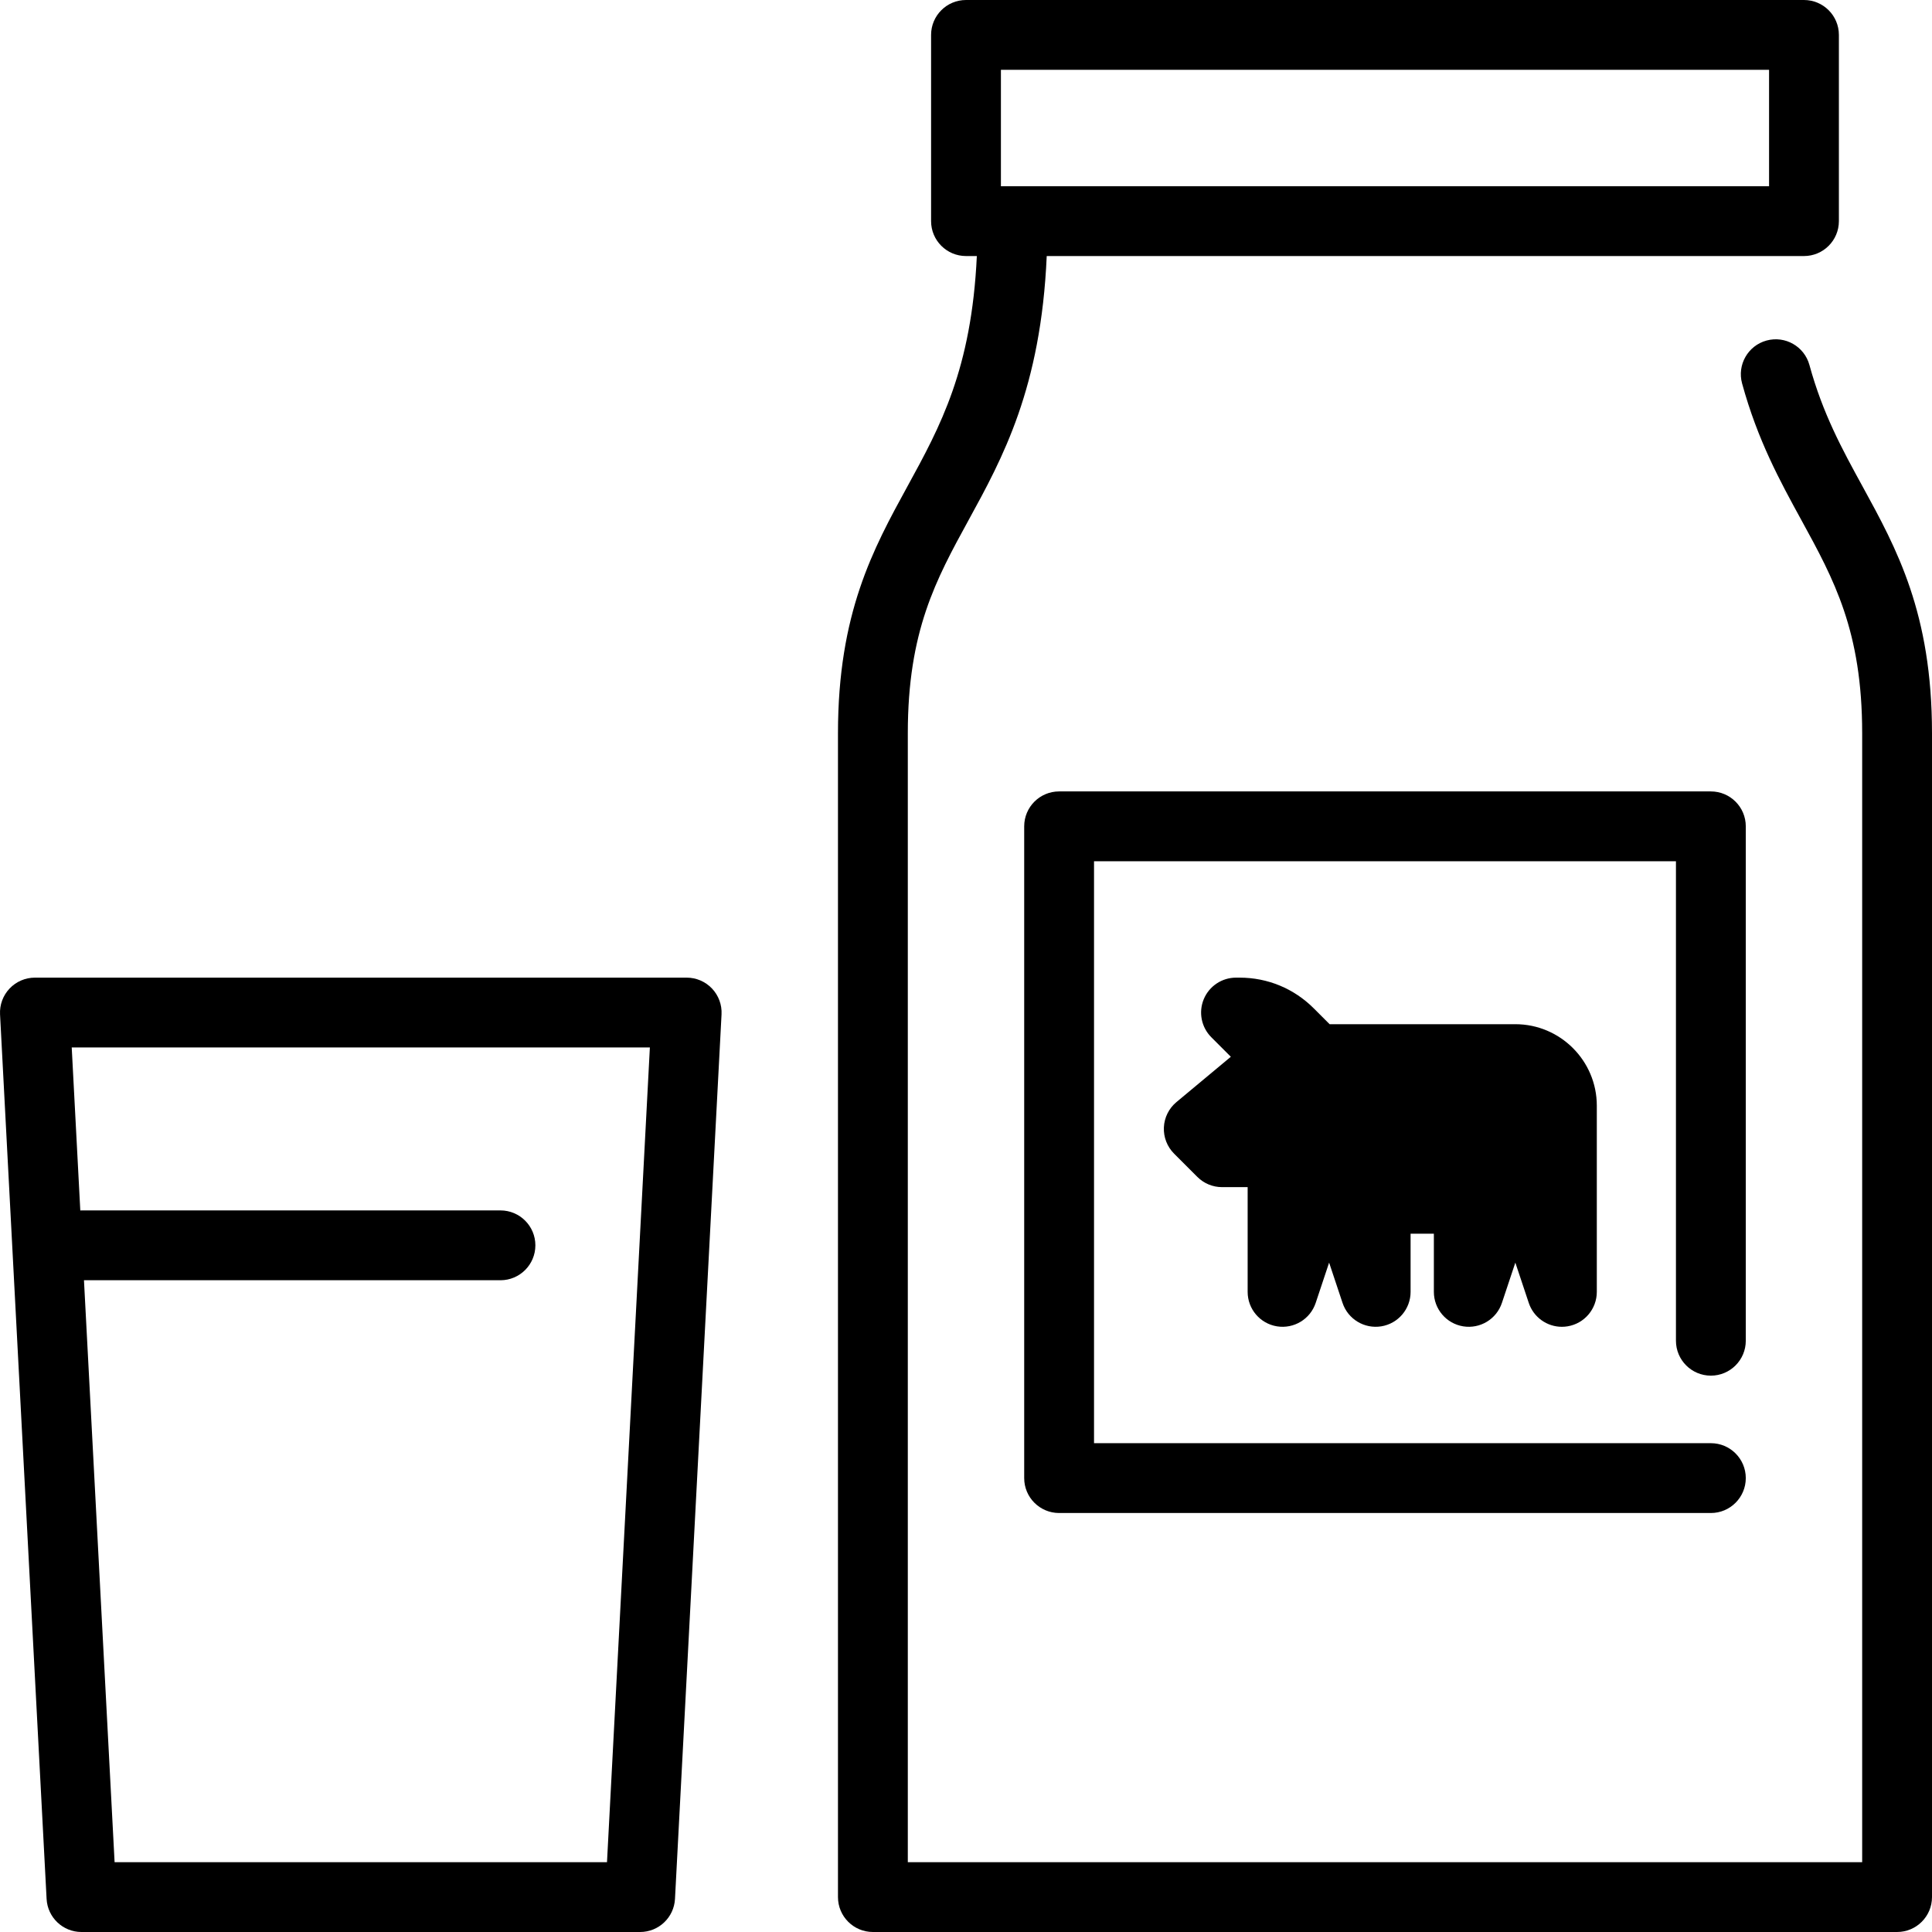
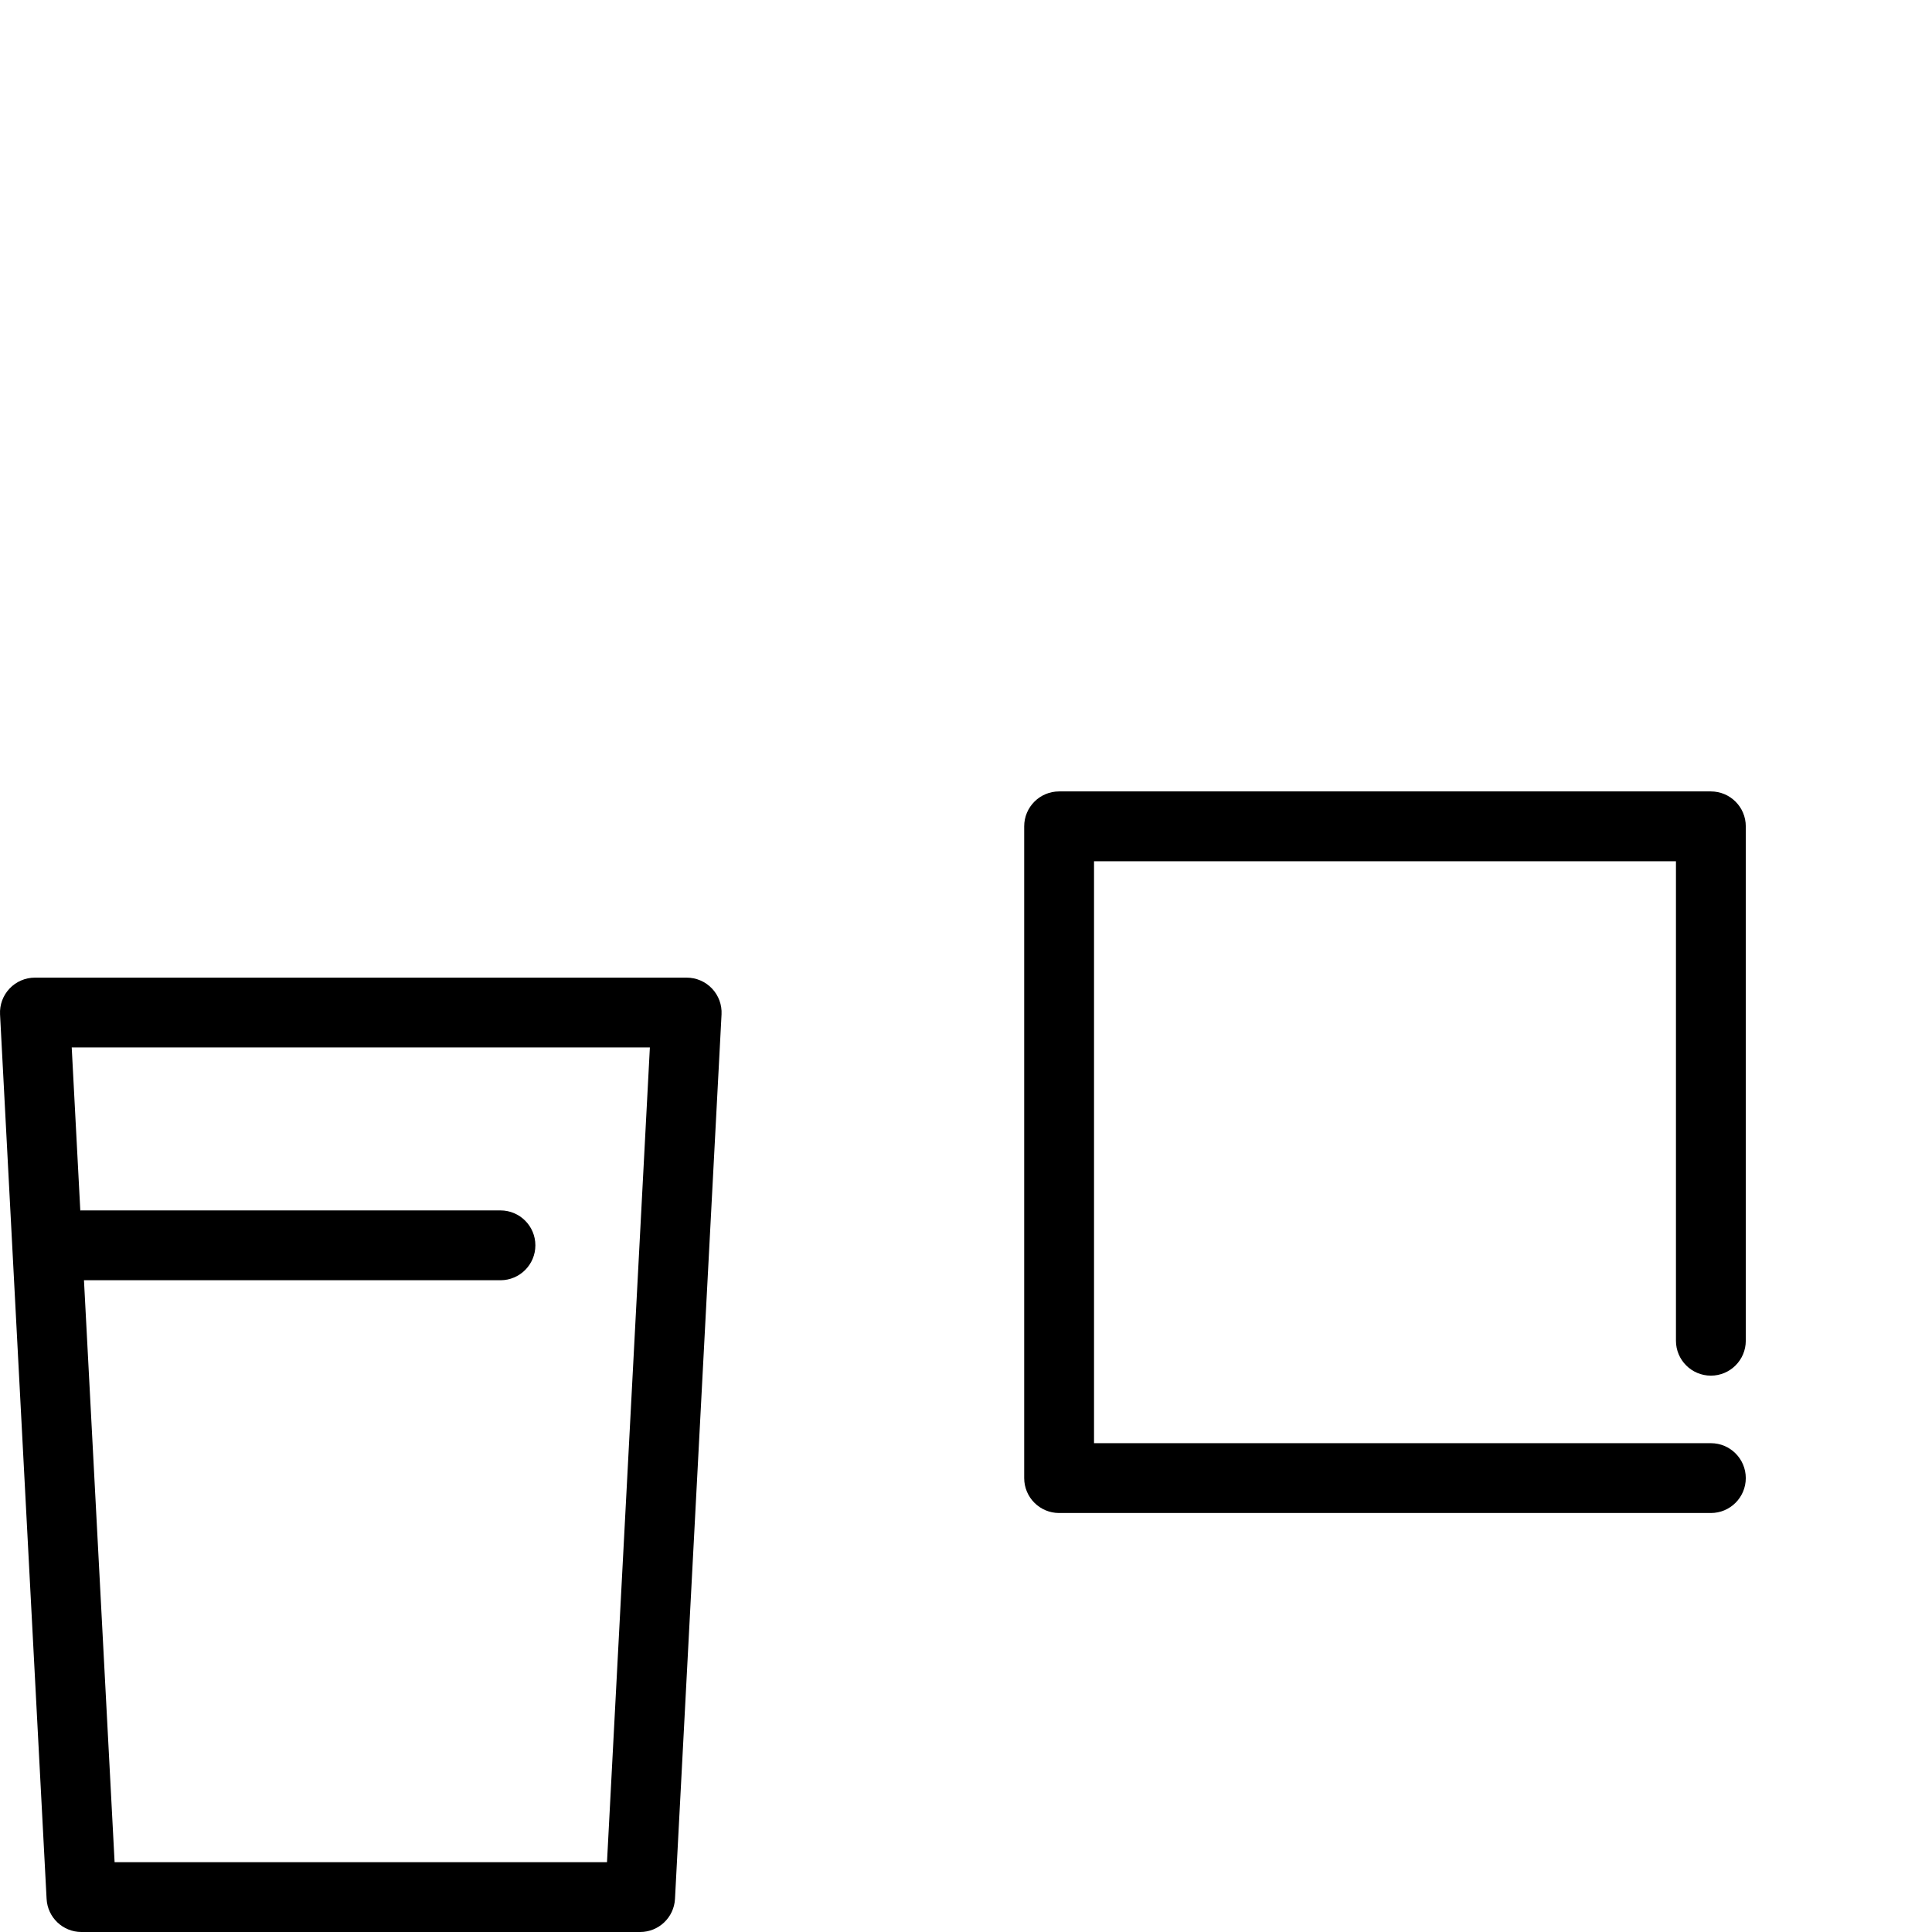
<svg xmlns="http://www.w3.org/2000/svg" fill="#000000" height="800px" width="800px" version="1.1" id="Layer_1" viewBox="0 0 512 512" xml:space="preserve">
  <g>
    <g>
      <g>
-         <path d="M493.62,128.949c-5.423-9.902-10.547-19.255-14.103-32.225c-1.351-4.929-6.44-7.827-11.37-6.477     c-4.929,1.351-7.828,6.441-6.477,11.37c4.129,15.061,10.022,25.82,15.719,36.222c8.642,15.777,16.105,29.404,16.105,56.474     v299.181H240.579V194.313c0-27.071,7.463-40.696,16.105-56.474c9.035-16.494,19.18-35.017,20.709-69.984h188.342h12.337     c5.11,0,9.253-4.143,9.253-9.253V9.253c0-5.11-4.143-9.253-9.253-9.253H256c-5.11,0-9.253,4.143-9.253,9.253v49.349     c0,5.11,4.143,9.253,9.253,9.253h2.871c-1.408,30.024-9.691,45.16-18.42,61.095c-9.035,16.497-18.379,33.556-18.379,65.363     v308.434c0,5.11,4.143,9.253,9.253,9.253h271.422c5.11,0,9.253-4.143,9.253-9.253V194.313     C512,162.507,502.656,145.448,493.62,128.949z M265.253,18.506H468.82V49.35H265.253V18.506z" />
        <path d="M453.398,364.561c5.11,0,9.253-4.143,9.253-9.253v-136.32c0-5.11-4.143-9.253-9.253-9.253H280.675     c-5.11,0-9.253,4.143-9.253,9.253v172.723c0,5.11,4.143,9.253,9.253,9.253h172.723c5.11,0,9.253-4.143,9.253-9.253     c0-5.11-4.143-9.253-9.253-9.253h-163.47V228.241h154.217v127.067C444.145,360.419,448.288,364.561,453.398,364.561z" />
        <path d="M181.976,259.085H9.253c-2.539,0-4.966,1.042-6.713,2.884c-1.747,1.842-2.661,4.319-2.528,6.855l12.337,234.41     c0.259,4.914,4.319,8.767,9.241,8.767h148.048c4.921,0,8.982-3.853,9.241-8.767l12.337-234.41     c0.133-2.535-0.781-5.013-2.528-6.855C186.942,260.127,184.515,259.085,181.976,259.085z M160.86,493.494H30.37l-8.117-154.217     h110.374c5.11,0,9.253-4.143,9.253-9.253s-4.143-9.253-9.253-9.253H21.591c-0.105,0-0.207,0.012-0.311,0.016l-2.274-43.197     h153.216L160.86,493.494z" />
-         <path d="M387.762,351.495c4.476,0.724,8.825-1.901,10.26-6.208l3.559-10.678l3.559,10.678c1.276,3.826,4.849,6.328,8.772,6.328     c0.491,0,0.99-0.039,1.488-0.12c4.48-0.727,7.771-4.596,7.771-9.133v-49.349c0-11.904-9.686-21.59-21.59-21.59h-49.219     l-4.207-4.207c-5.243-5.243-12.214-8.13-19.629-8.13h-0.97c-3.743,0-7.116,2.254-8.549,5.712     c-1.432,3.458-0.64,7.437,2.006,10.083l5.172,5.173l-14.424,12.019c-1.997,1.664-3.203,4.092-3.32,6.689     c-0.118,2.597,0.862,5.124,2.701,6.962l6.169,6.169c1.735,1.736,4.089,2.711,6.543,2.711h6.786v27.759     c0,4.538,3.29,8.407,7.771,9.133c4.476,0.724,8.825-1.901,10.26-6.208l3.559-10.678l3.559,10.678     c1.435,4.306,5.776,6.929,10.26,6.208c4.48-0.727,7.771-4.596,7.771-9.133V326.94h6.169v15.422     C379.991,346.899,383.282,350.768,387.762,351.495z" />
      </g>
    </g>
  </g>
</svg>